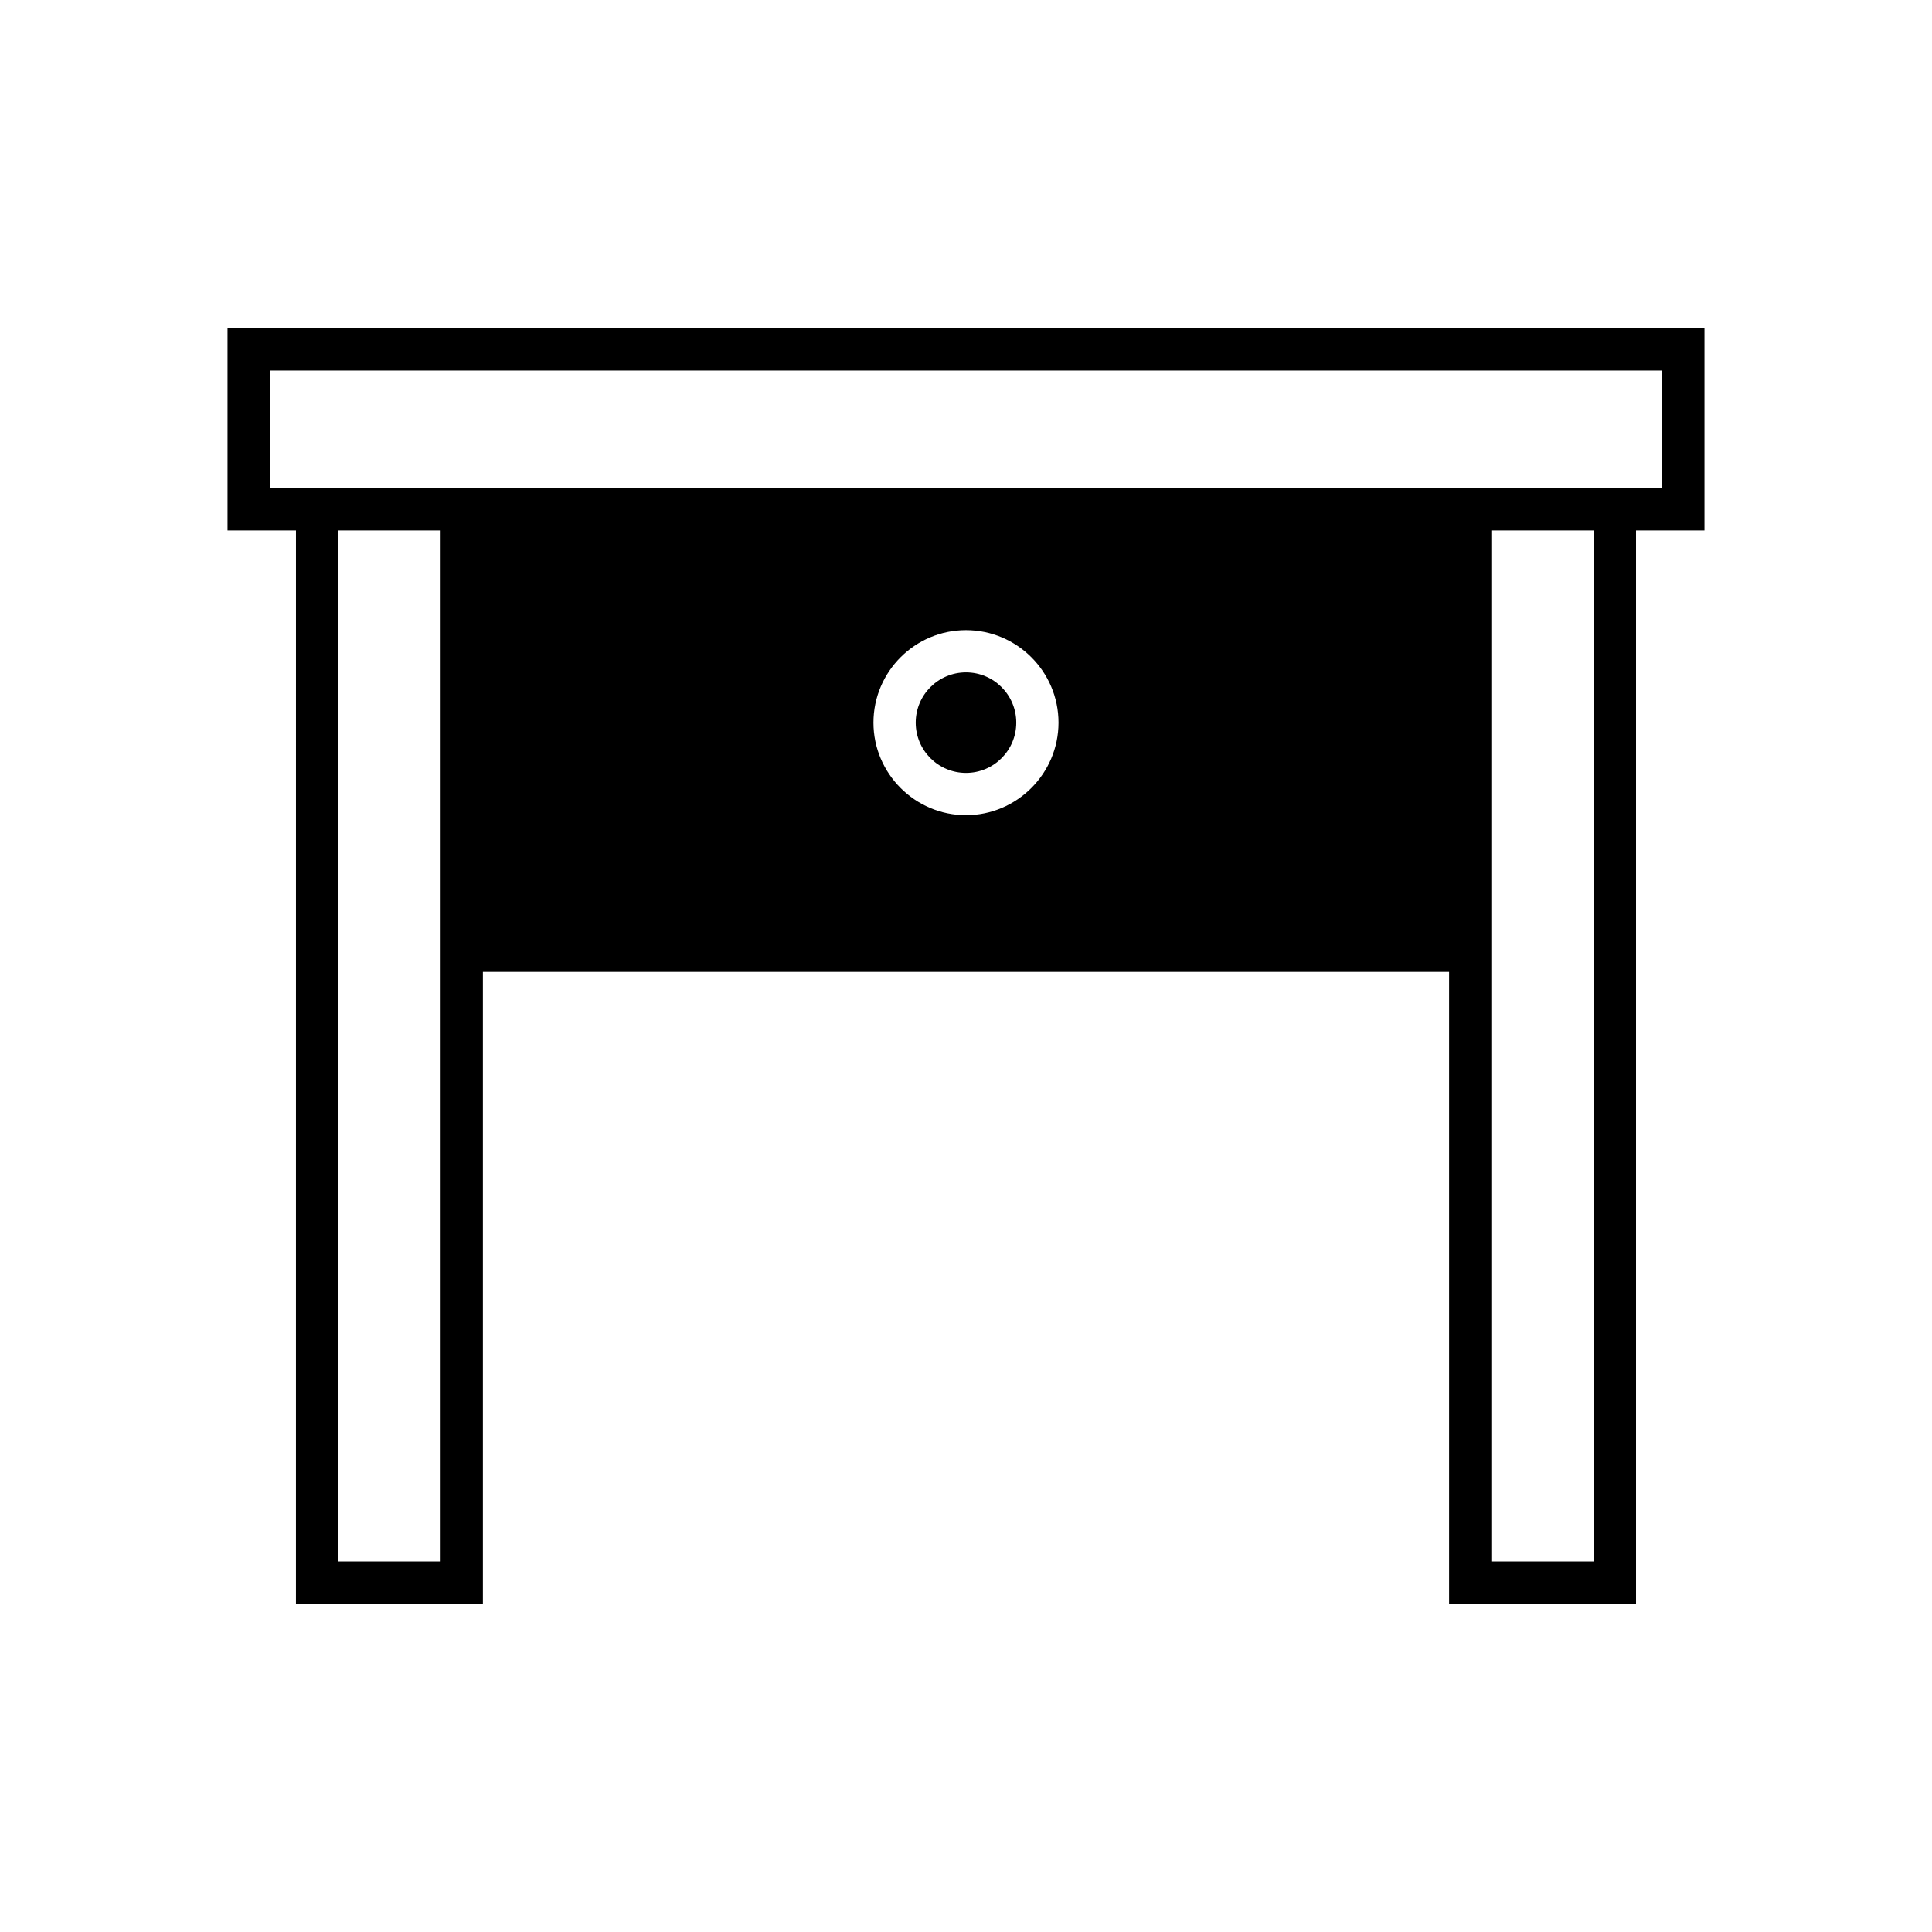
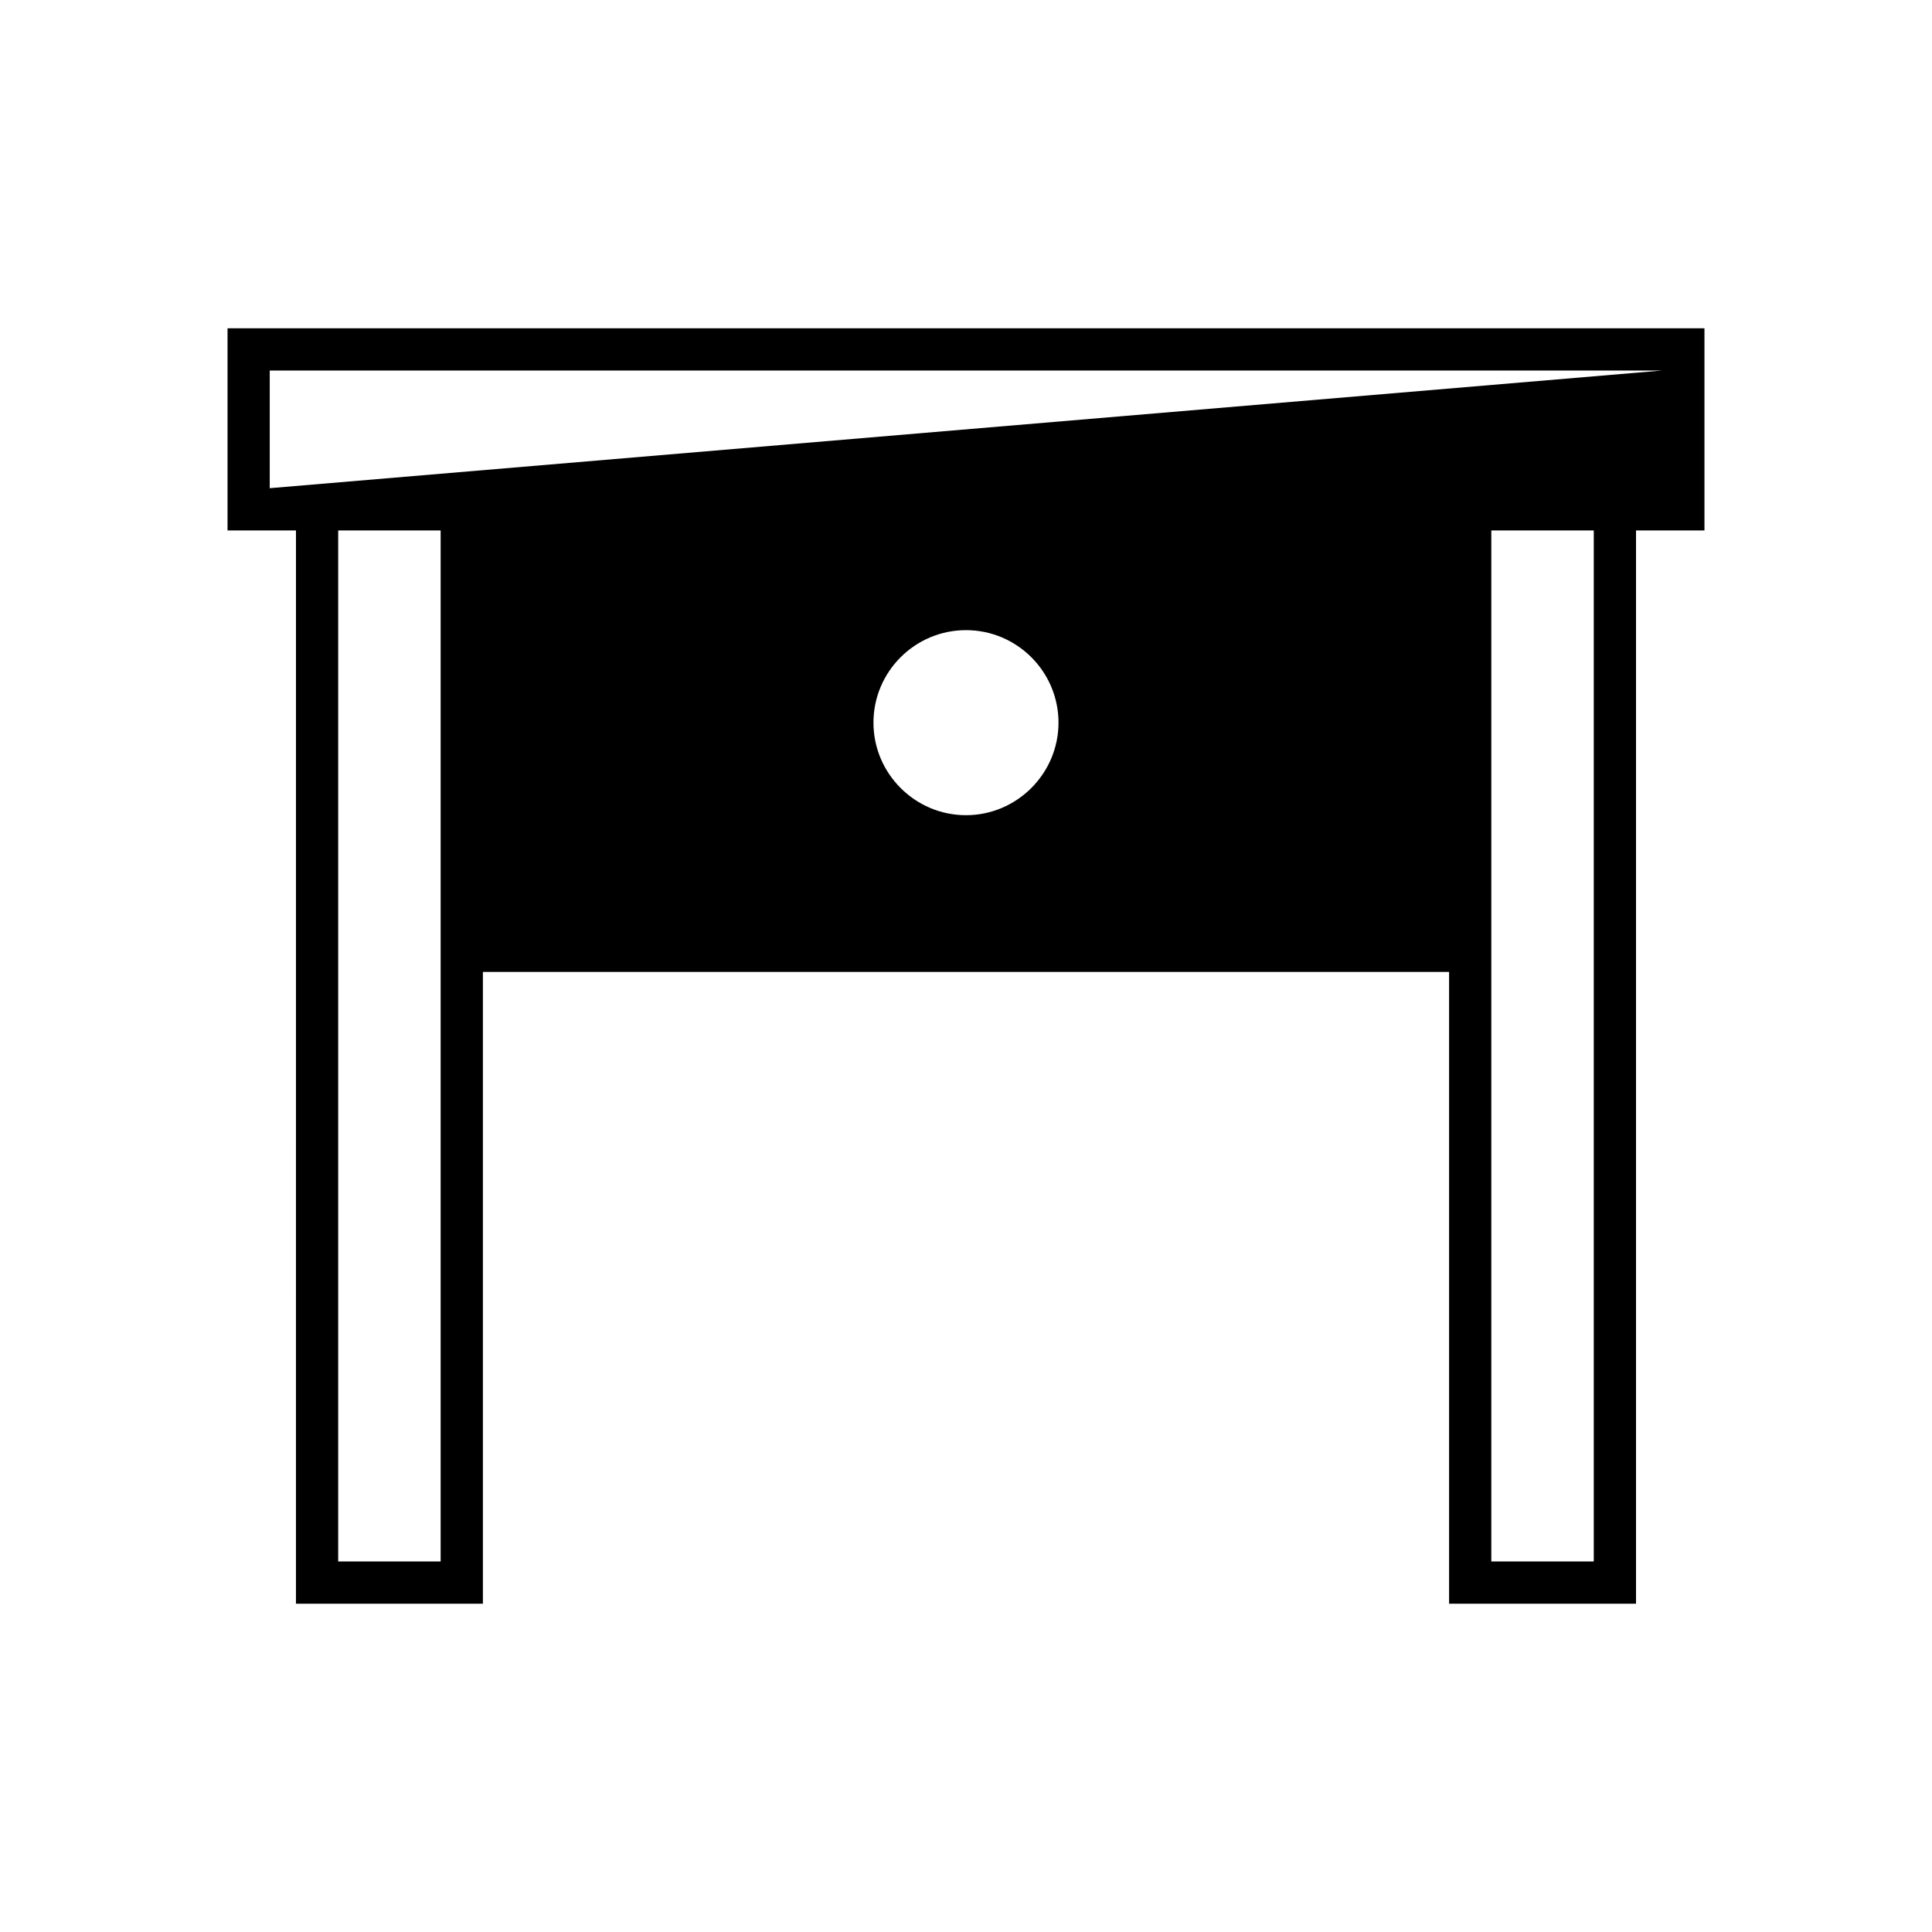
<svg xmlns="http://www.w3.org/2000/svg" fill="#000000" width="800px" height="800px" version="1.1" viewBox="144 144 512 512">
  <g>
-     <path d="m413.32 335.51c0 7.356-5.965 13.32-13.32 13.32-7.359 0-13.324-5.965-13.324-13.32 0-7.359 5.965-13.324 13.324-13.324 7.356 0 13.32 5.965 13.32 13.324" />
-     <path d="m222.43 569h49.543v-167.43h256.05v167.43h49.539v-284.43h18.137v-53.57h-391.4v53.57h18.137zm38.344-11.195h-27.148v-273.23h27.148zm139.22-197.77c-13.492 0-24.52-11.027-24.52-24.52 0-13.547 11.027-24.52 24.52-24.52s24.52 10.973 24.52 24.52c-0.004 13.488-11.031 24.52-24.52 24.52zm166.37 197.77h-27.148v-273.23h27.148zm-350.88-284.43v-31.18h369.01v31.18z" />
+     <path d="m222.43 569h49.543v-167.43h256.05v167.43h49.539v-284.43h18.137v-53.57h-391.4v53.57h18.137zm38.344-11.195h-27.148v-273.23h27.148zm139.22-197.77c-13.492 0-24.52-11.027-24.52-24.52 0-13.547 11.027-24.52 24.52-24.52s24.52 10.973 24.52 24.52c-0.004 13.488-11.031 24.52-24.52 24.52zm166.37 197.77h-27.148v-273.23h27.148zm-350.88-284.43v-31.18h369.01z" />
  </g>
</svg>